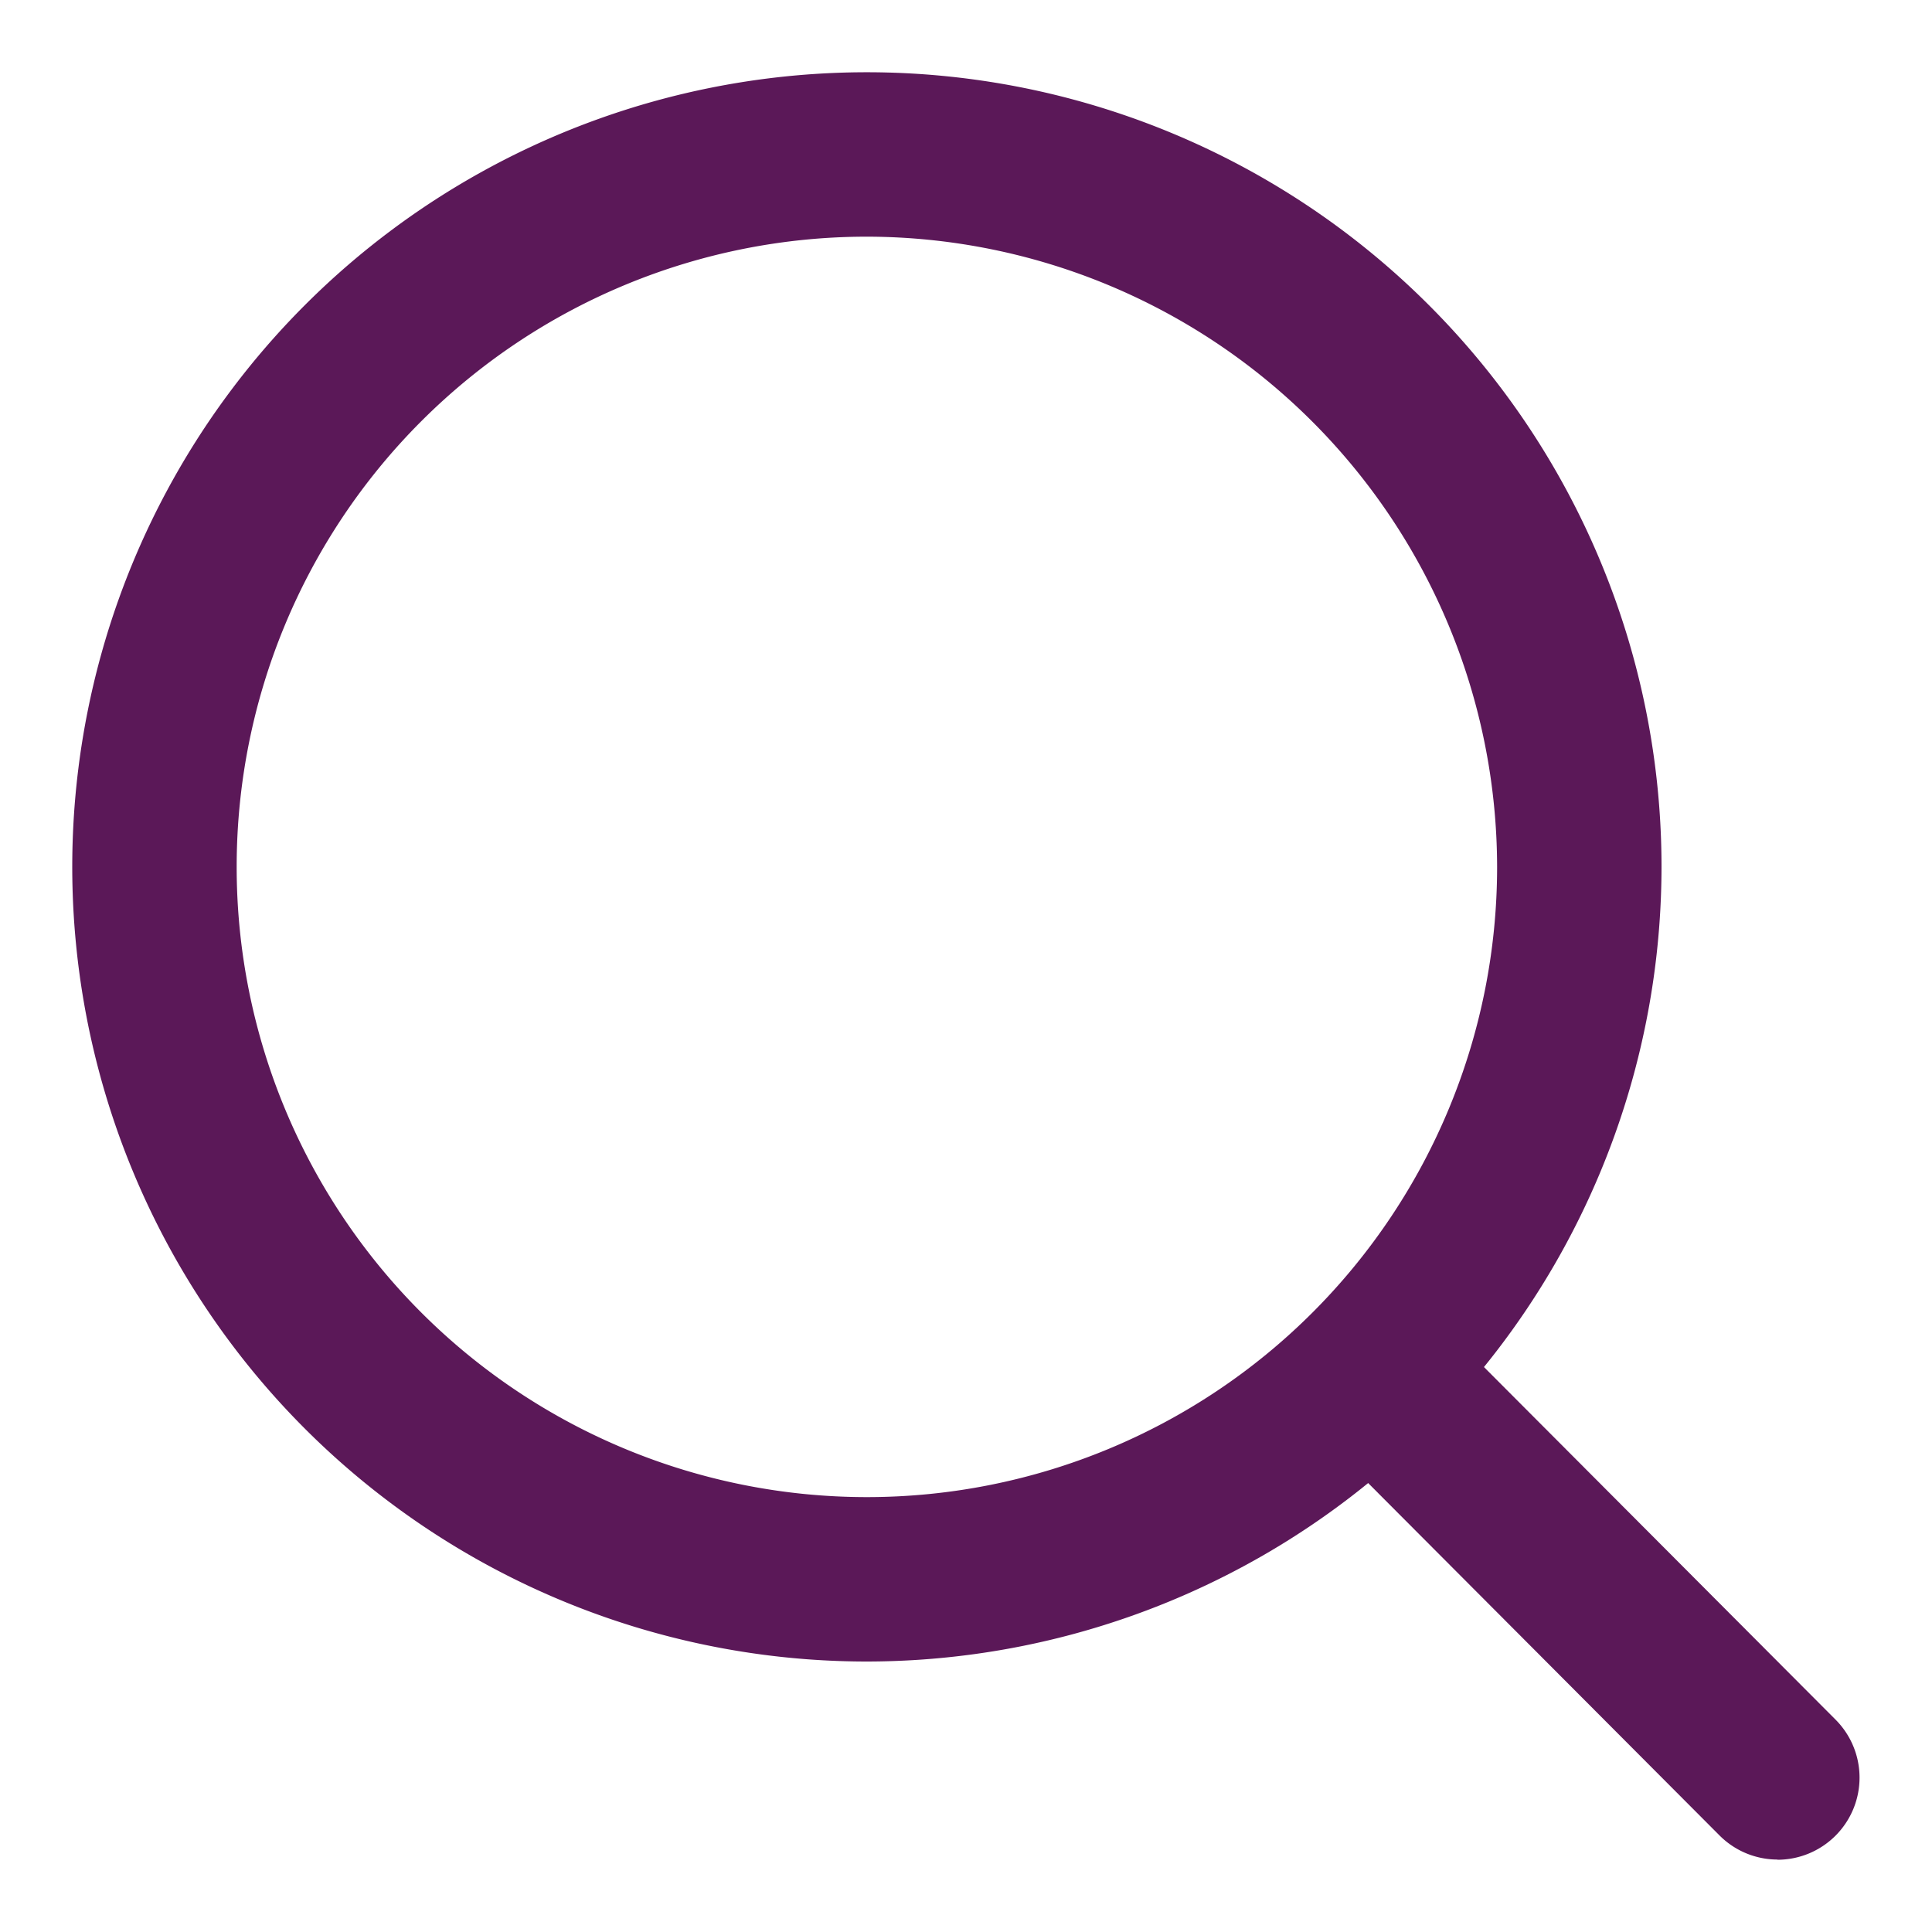
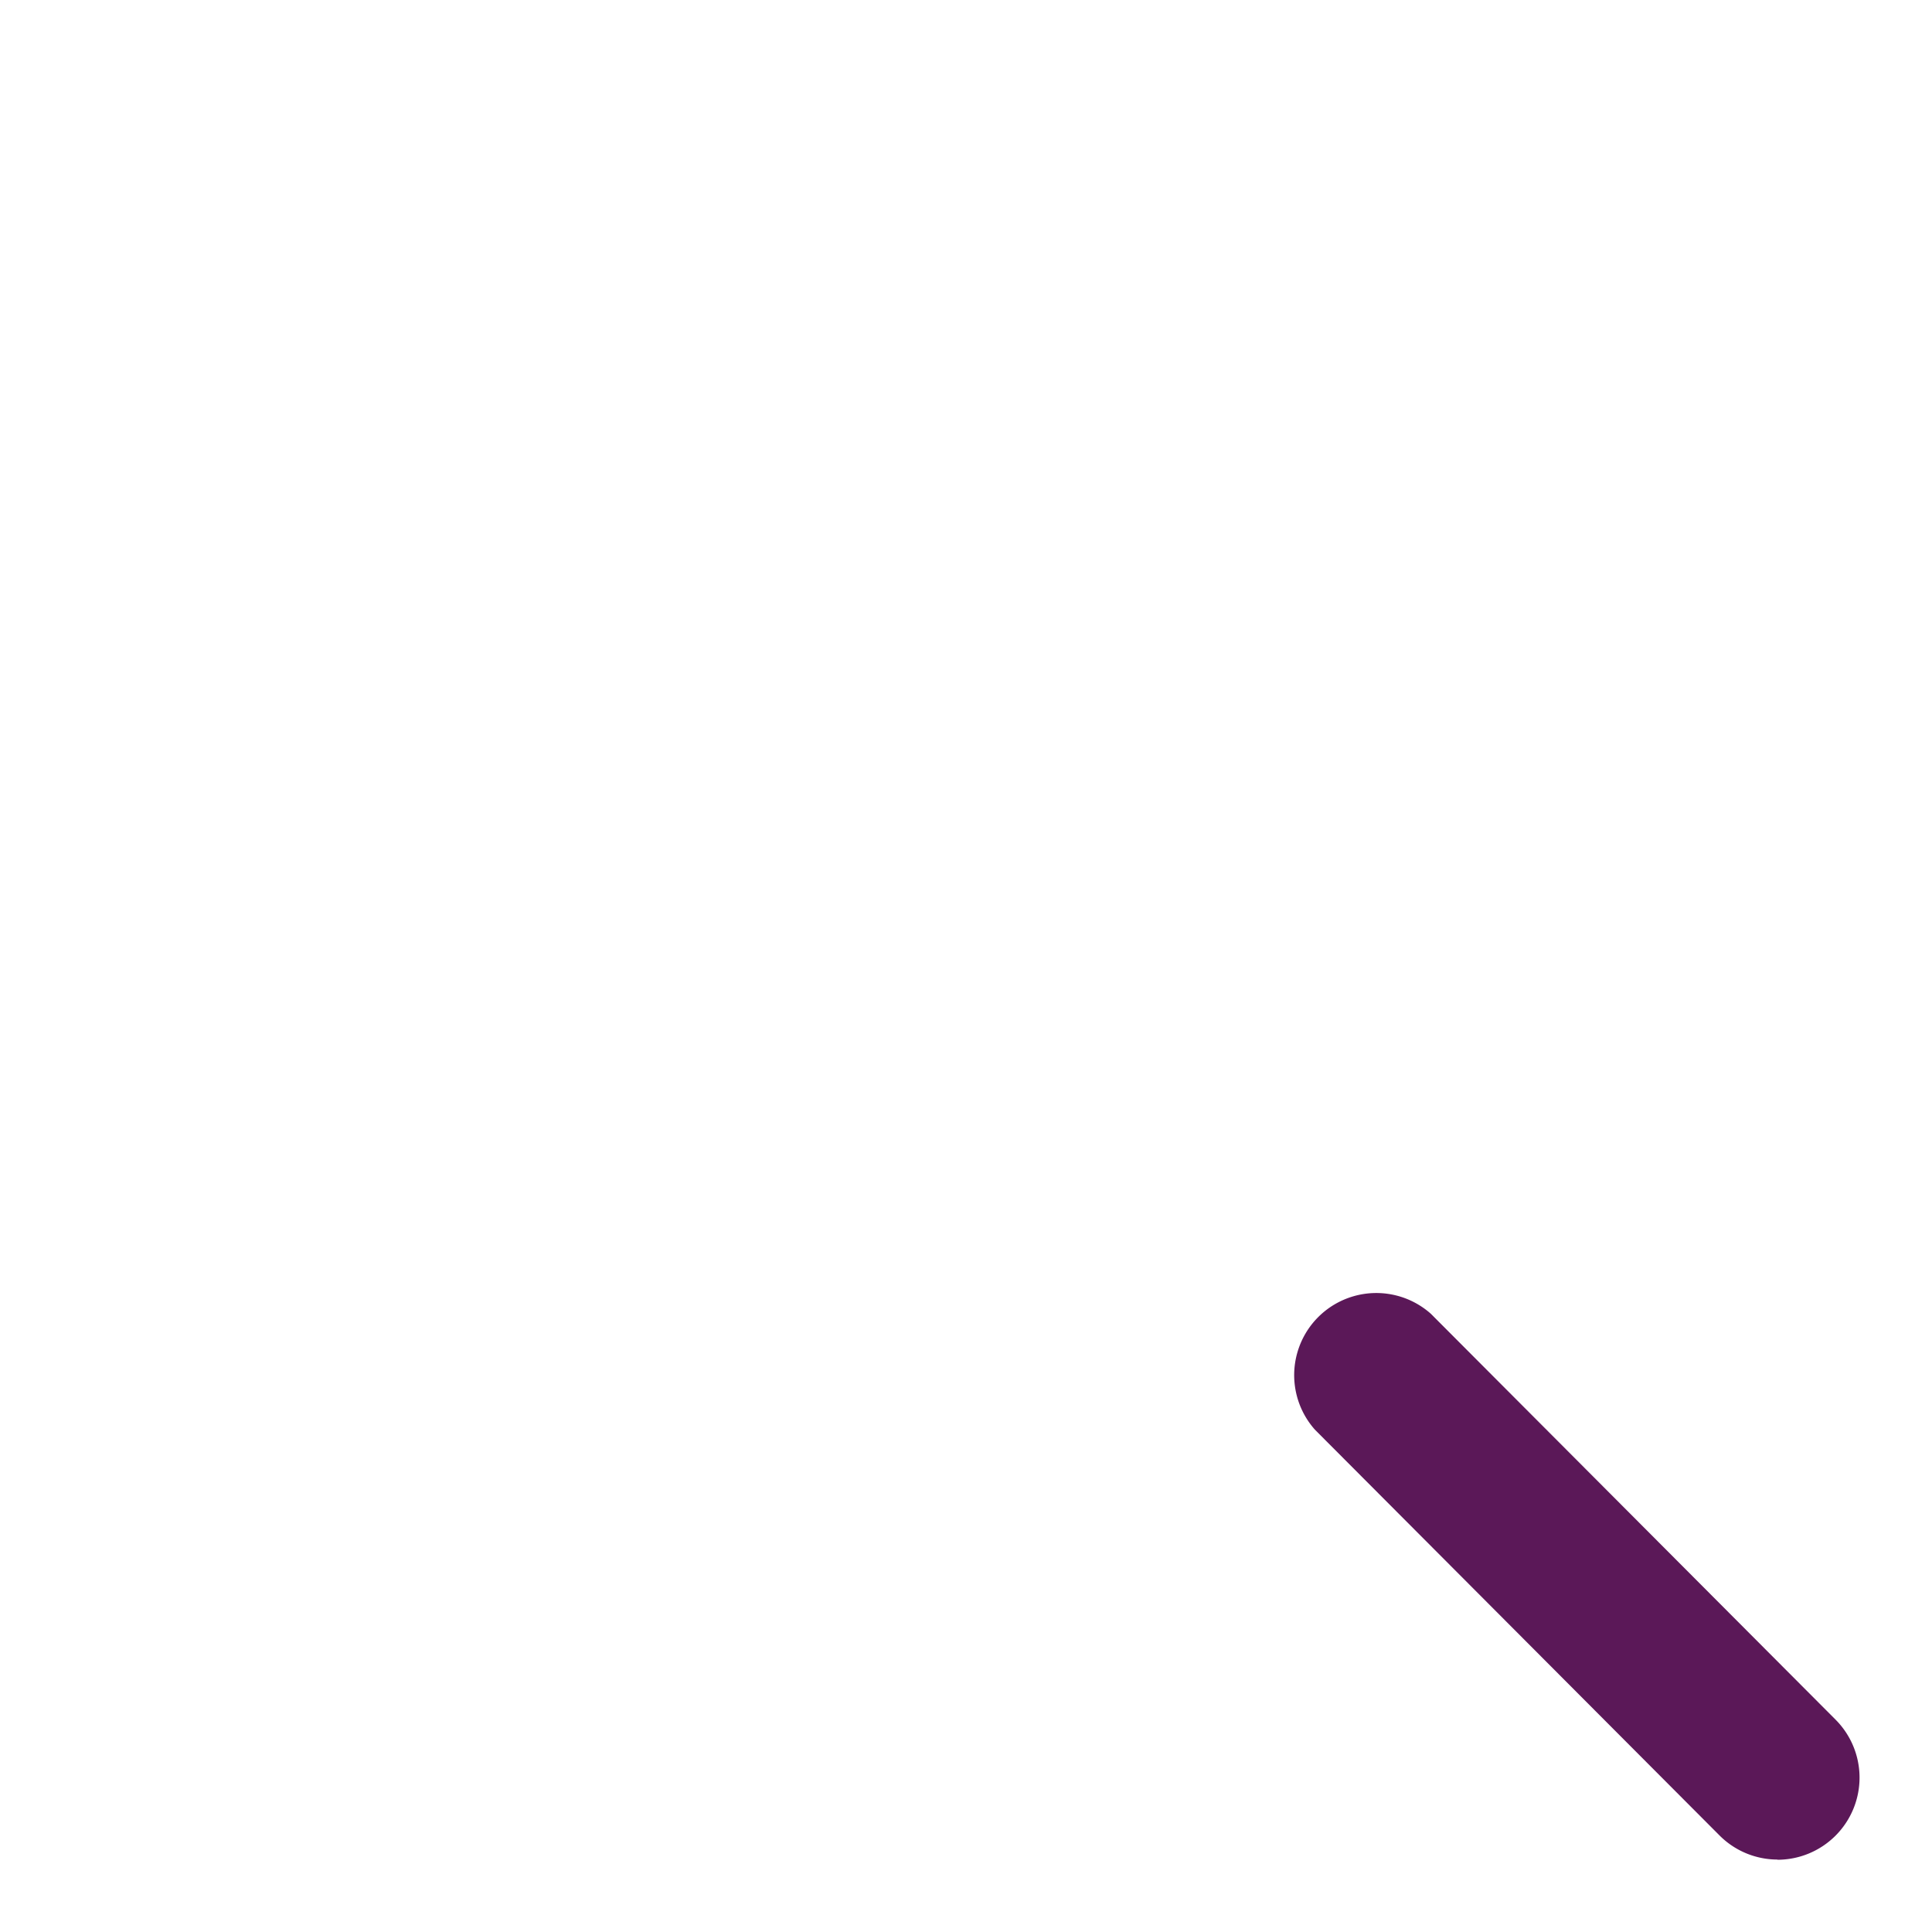
<svg xmlns="http://www.w3.org/2000/svg" xmlns:ns1="http://sodipodi.sourceforge.net/DTD/sodipodi-0.dtd" xmlns:ns2="http://www.inkscape.org/namespaces/inkscape" id="Laag_1" data-name="Laag 1" viewBox="0 0 100 100" version="1.1" ns1:docname="icon-search.svg" ns2:version="0.92.3 (2405546, 2018-03-11)">
  <defs id="defs58" />
  <ns1:namedview pagecolor="#ffffff" bordercolor="#666666" borderopacity="1" objecttolerance="10" gridtolerance="10" guidetolerance="10" ns2:pageopacity="0" ns2:pageshadow="2" ns2:window-width="640" ns2:window-height="480" id="namedview56" showgrid="false" ns2:zoom="2.36" ns2:cx="50" ns2:cy="50" ns2:window-x="581" ns2:window-y="660" ns2:window-maximized="0" ns2:current-layer="Laag_1" />
  <title id="title49">VRM-iconsTekengebied 4 kopie 16</title>
-   <path d="M44.87,86A41.13,41.13,0,1,1,86,44.87,41.17,41.17,0,0,1,44.87,86Zm0-73.75A32.62,32.62,0,1,0,77.49,44.87,32.67,32.67,0,0,0,44.87,12.25Z" id="path51" style="fill:#5b1858;fill-opacity:1" />
-   <path d="M92,96.25A4.24,4.24,0,0,1,89,95l-20.94-21a4.25,4.25,0,0,1,6-6L95,89a4.25,4.25,0,0,1-3,7.26Z" id="path53" style="fill:#5b1858;fill-opacity:1" />
+   <path d="M92,96.25A4.24,4.24,0,0,1,89,95l-20.94-21a4.25,4.25,0,0,1,6-6L95,89a4.25,4.25,0,0,1-3,7.26" id="path53" style="fill:#5b1858;fill-opacity:1" />
</svg>